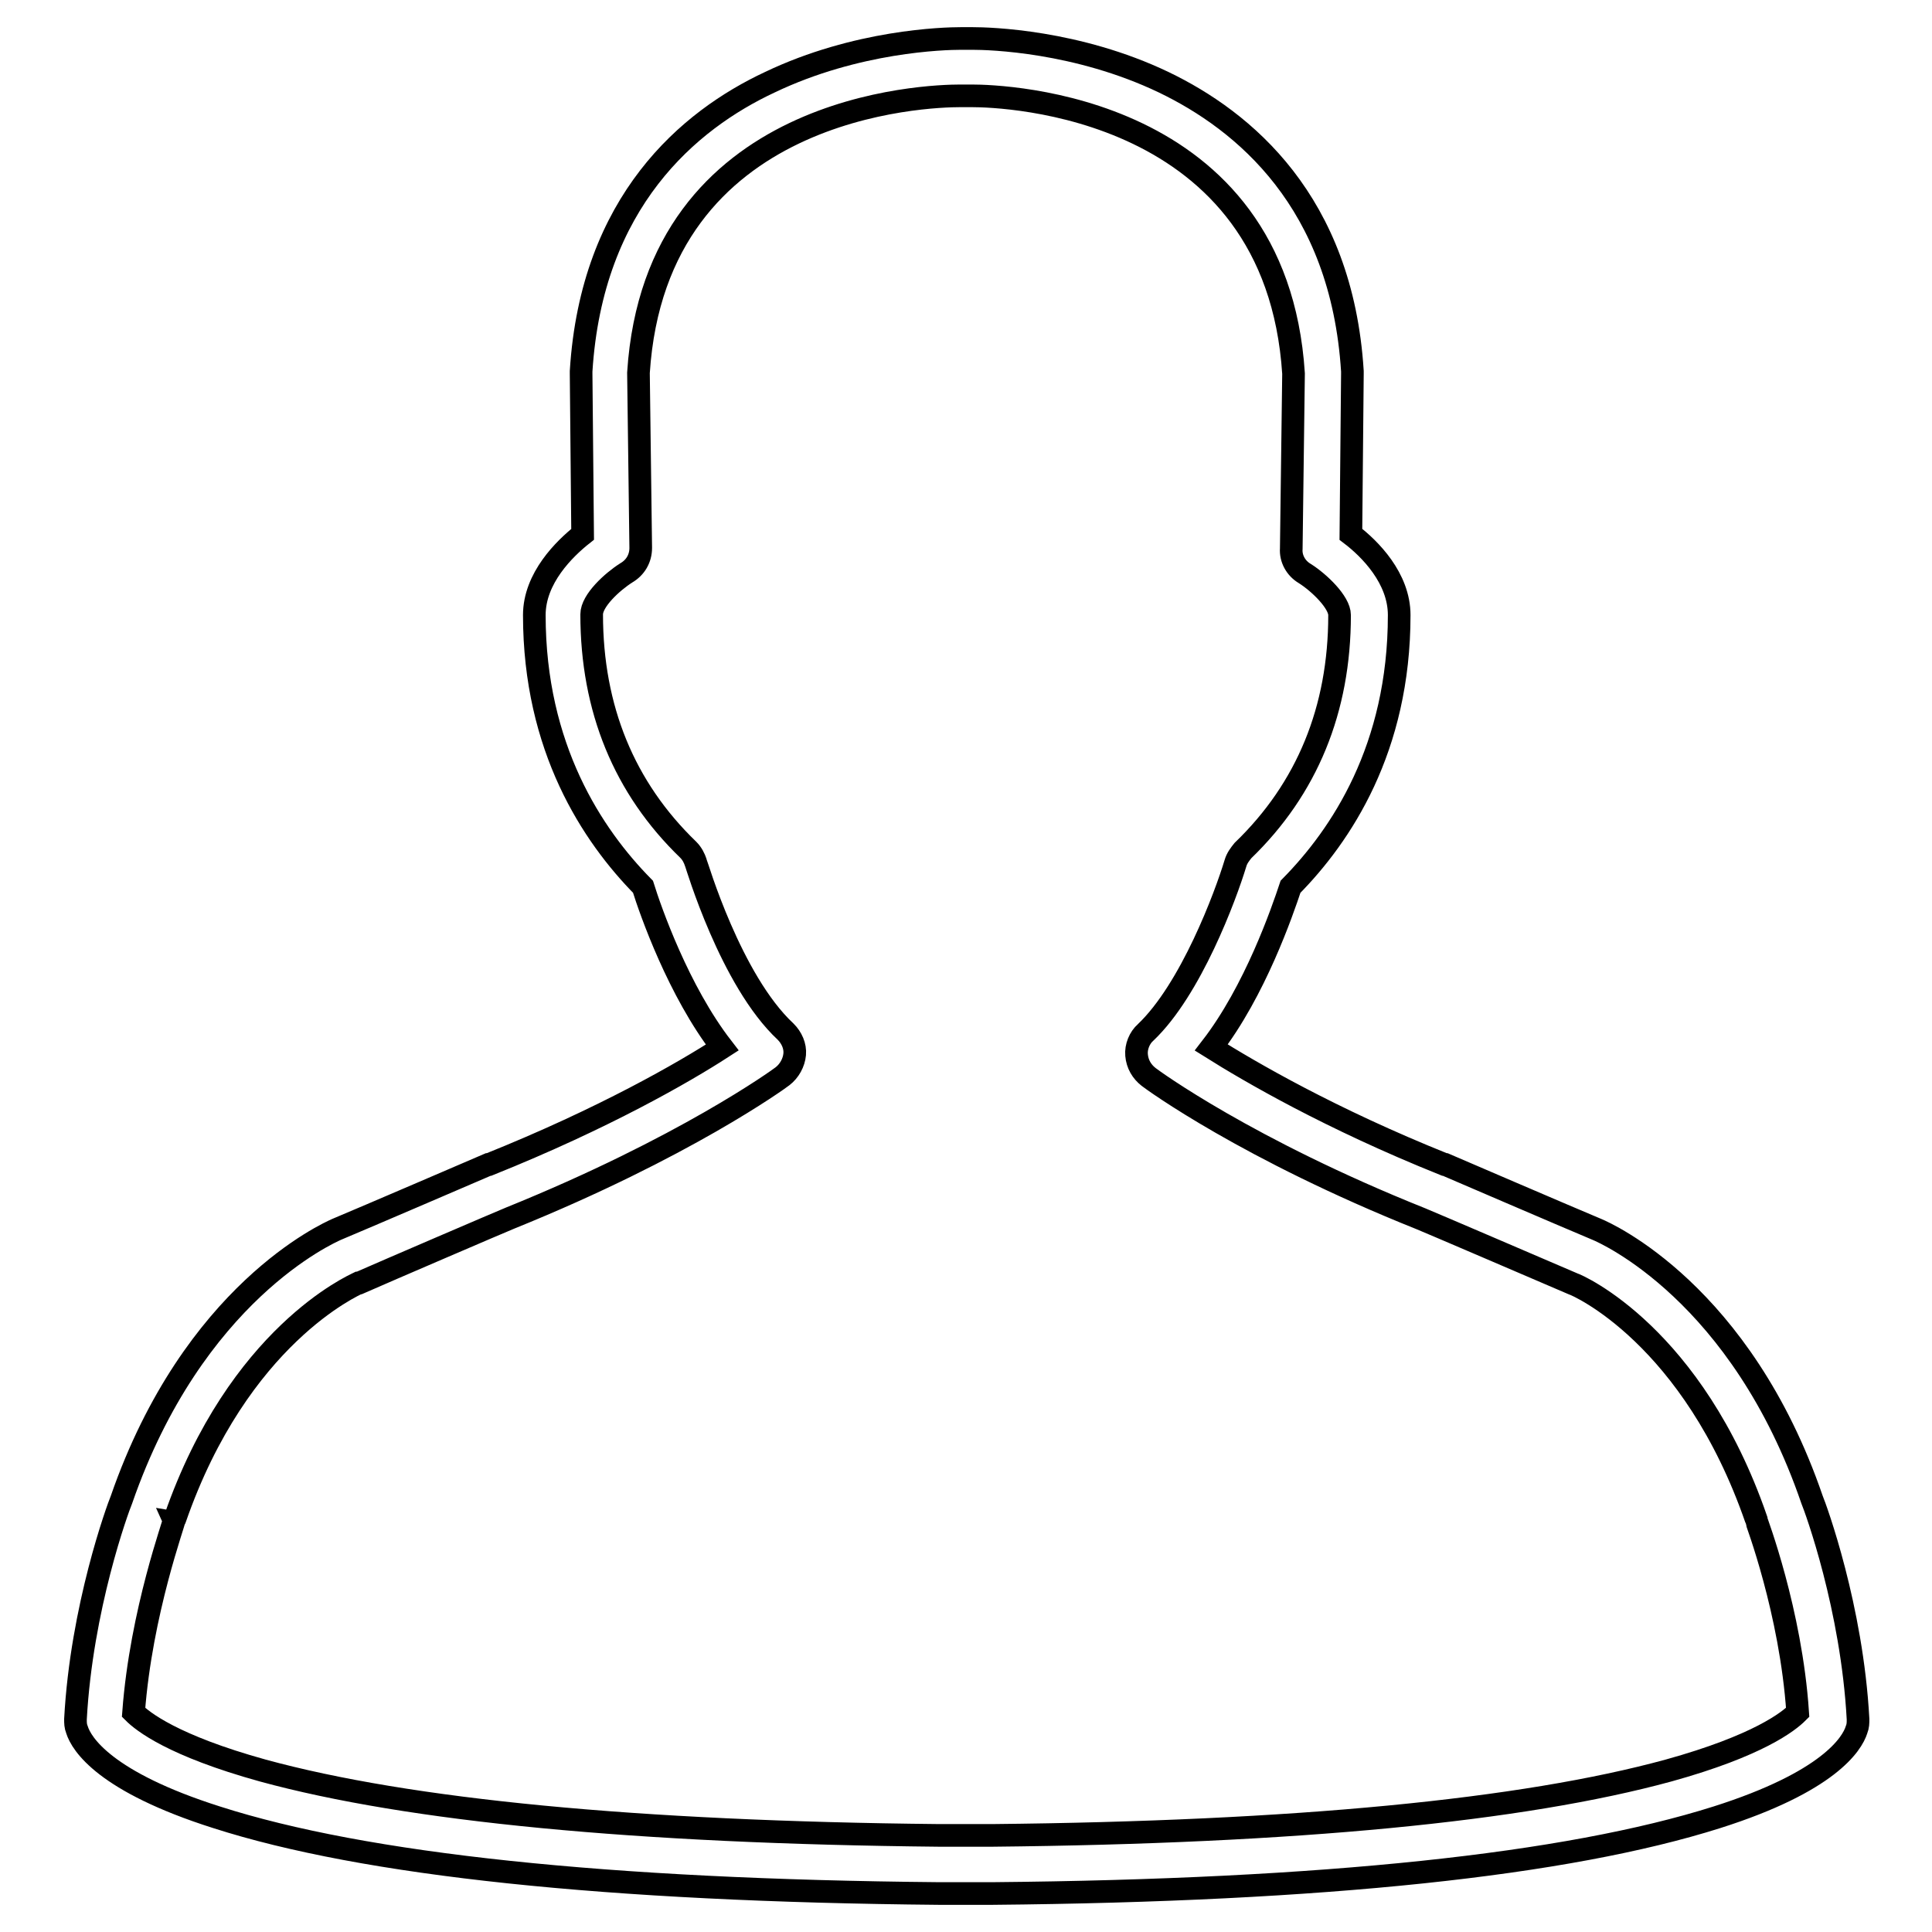
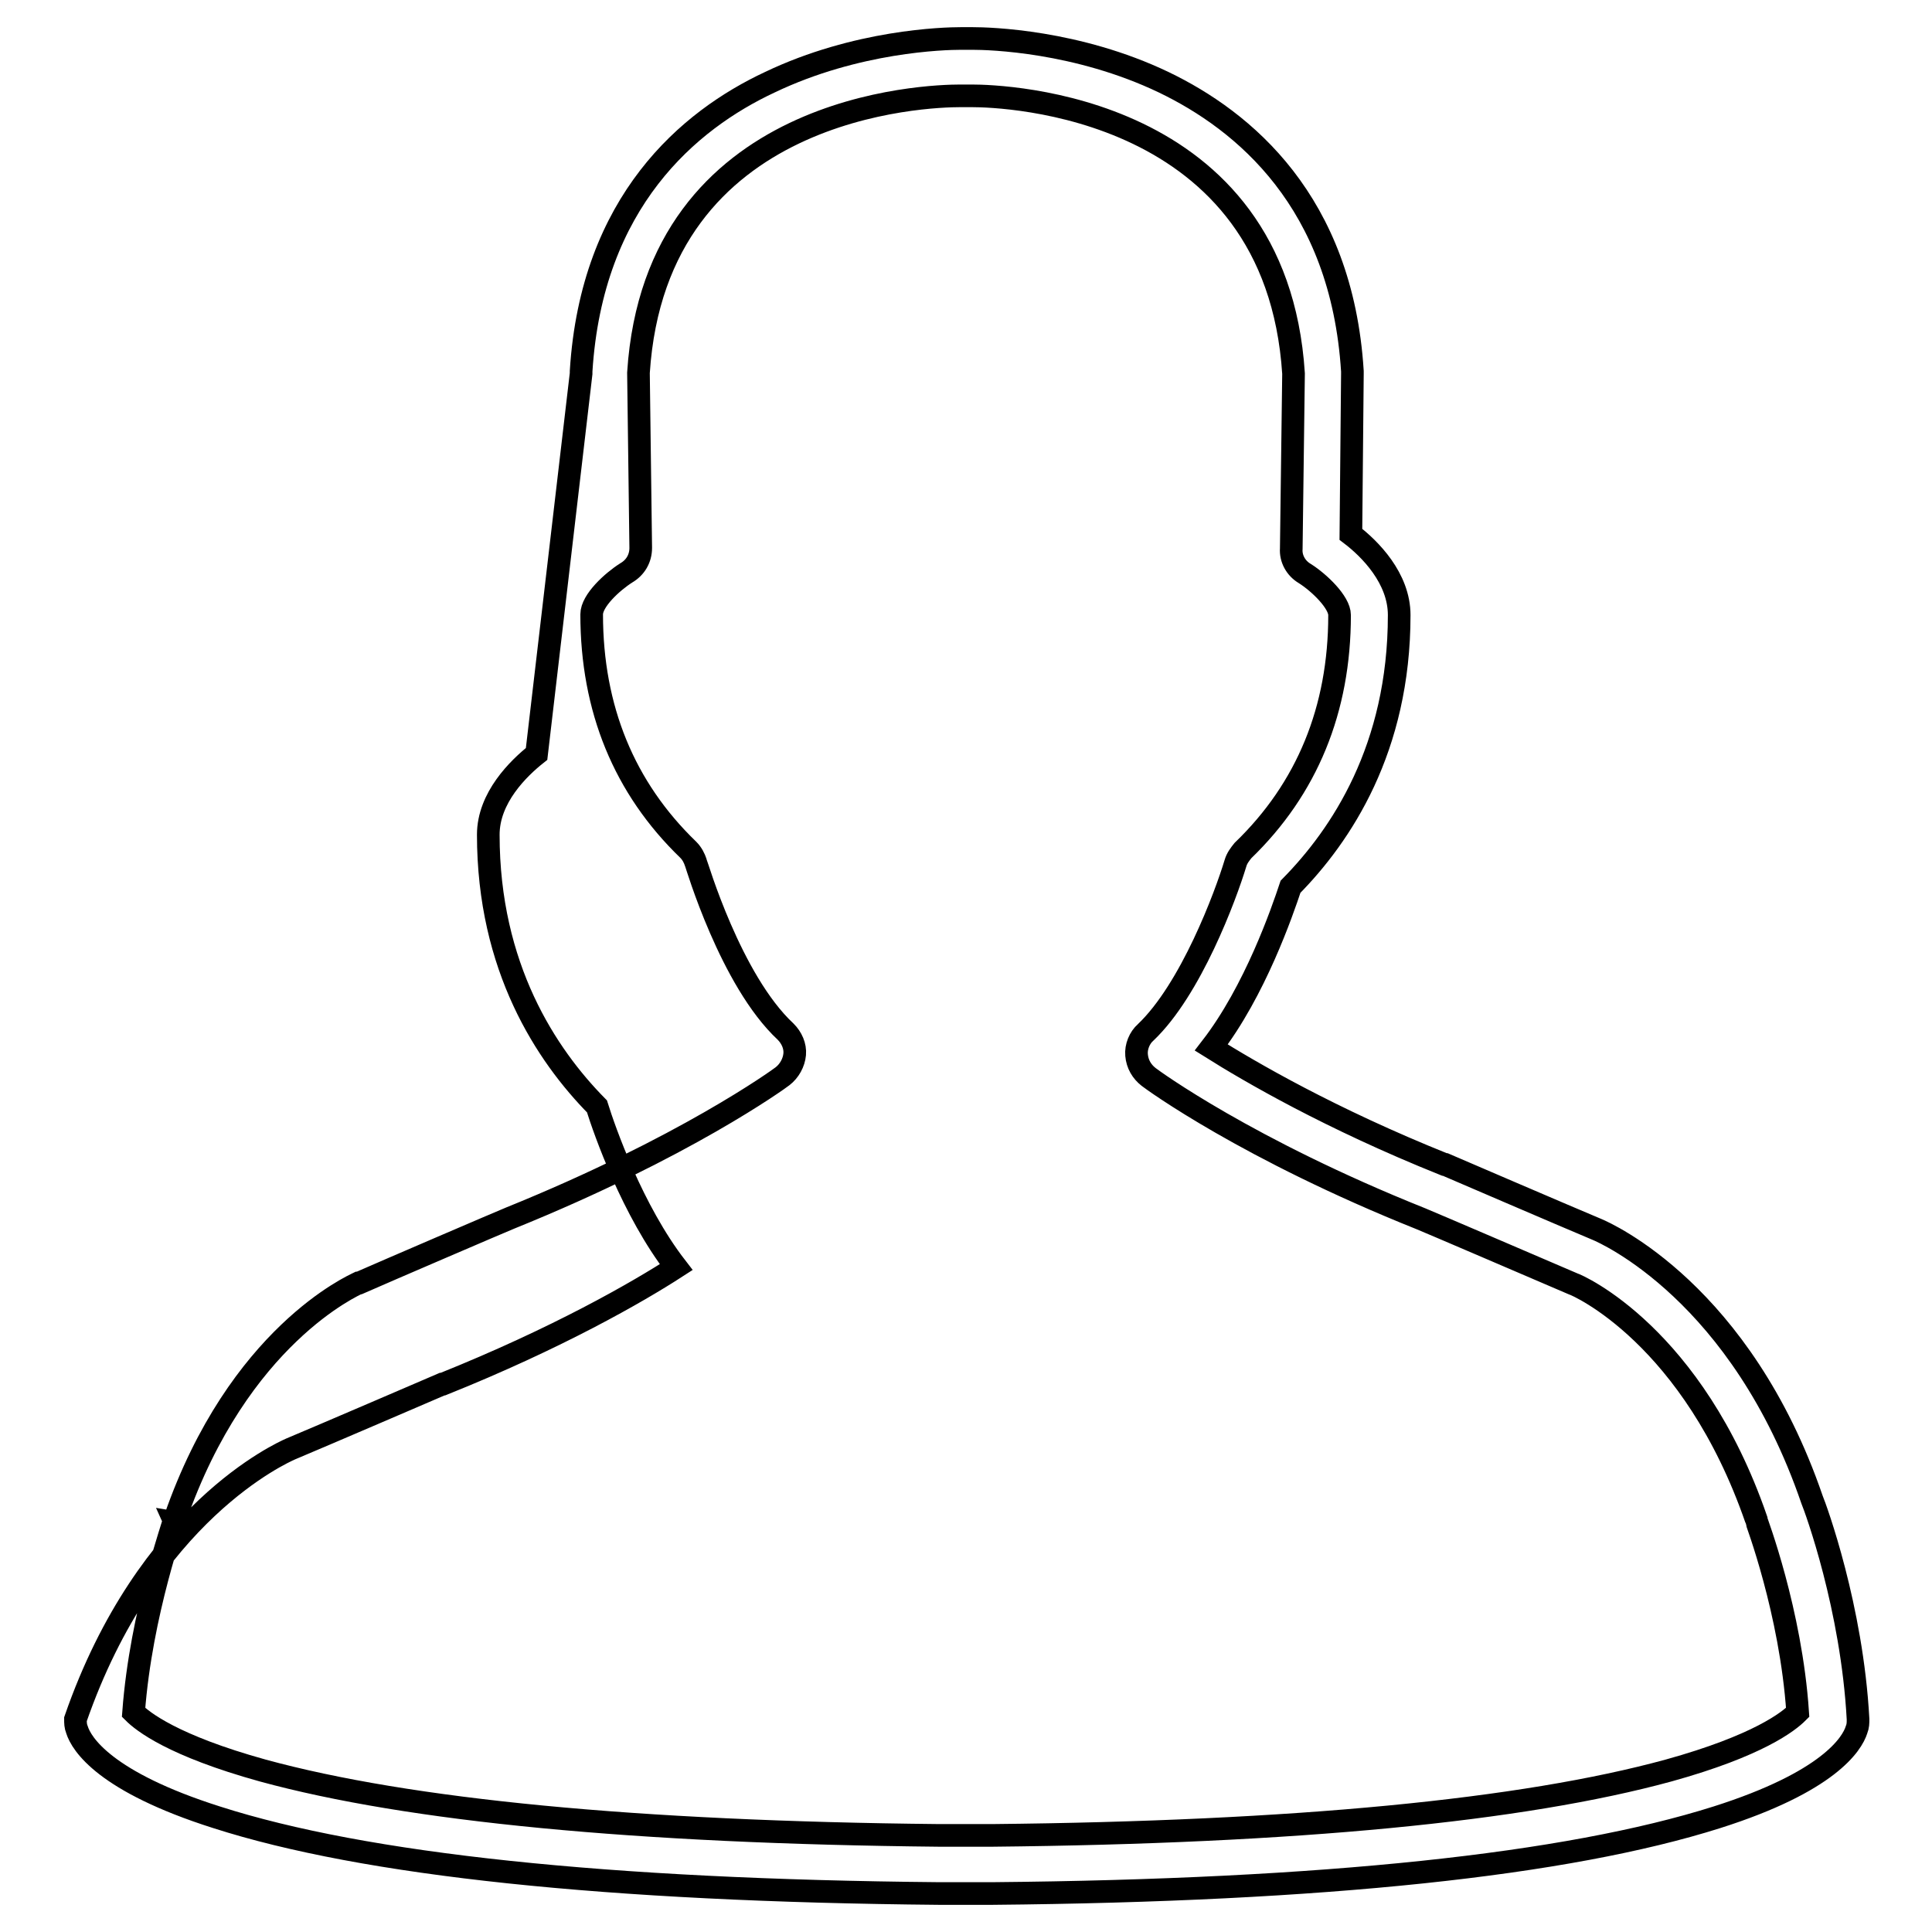
<svg xmlns="http://www.w3.org/2000/svg" version="1.1" x="0px" y="0px" viewBox="0 0 256 256" enable-background="new 0 0 256 256" xml:space="preserve">
  <g>
    <g>
-       <path stroke-width="3" fill-opacity="0" stroke="#000000" d="M131.5,250.9h-7.1c-43.9-0.4-76.1-3.8-95.7-10.1c-14.8-4.7-17.9-9.7-18.5-11.6c-0.2-0.5-0.2-0.9-0.2-1.4c0.8-14.8,5.6-27.9,6.1-29.1c9.5-27.4,27.4-35.3,28.5-35.8c3.6-1.5,20.1-8.6,20.1-8.6c0,0,0.1,0,0.1,0c15.2-6.1,25.8-12.2,30.9-15.5c-5.8-7.5-9.5-18.1-10.5-21.3c-6.7-6.8-14.4-18.4-14.4-36c0-4.9,4-8.8,6.4-10.7L77,49.5c0-0.1,0-0.2,0-0.3c1.4-22.5,14.3-33.3,25-38.3c11.5-5.5,23.1-5.8,25.3-5.8c0.2,0,0.2,0,0.3,0h1c0,0,0.1,0,0.3,0c2.2,0,13.8,0.3,25.3,5.8c10.6,5.1,23.6,15.8,25,38.3c0,0.1,0,0.2,0,0.3l-0.2,21.3c2.5,1.9,6.4,5.8,6.4,10.7c0,17.7-7.7,29.2-14.4,36c-1.1,3.3-4.7,13.8-10.5,21.3c5.1,3.2,15.7,9.4,30.9,15.5c0,0,0,0,0.1,0c0,0,16.5,7.1,20.1,8.6c1.2,0.5,19.1,8.4,28.5,35.8c0.5,1.2,5.3,14.3,6.1,29.1c0,0.5,0,0.9-0.2,1.4c-0.6,1.9-3.7,6.9-18.5,11.6C207.6,247.1,175.4,250.5,131.5,250.9C131.6,250.9,131.6,250.9,131.5,250.9z M17.7,226.9c1.2,1.2,5.2,4.4,17.1,7.7c19.4,5.3,49.5,8.2,89.6,8.6h7.1c40.1-0.4,70.2-3.3,89.6-8.6c11.9-3.3,15.9-6.5,17.1-7.7c-0.9-13.4-5.5-25.4-5.5-25.5c0-0.1,0-0.1,0-0.1c-8.4-24.3-23.6-31-24.3-31.2c-3.5-1.5-19.1-8.2-20.1-8.6c-23-9.2-35.6-18.4-36.1-18.8c-0.9-0.7-1.5-1.7-1.6-2.9c-0.1-1.1,0.4-2.3,1.2-3c6-5.7,10.6-18.1,11.9-22.4c0.2-0.7,0.6-1.2,1-1.7c8.5-8.2,12.8-18.7,12.8-31.2c0-1.7-2.7-4.3-4.6-5.5c-1.2-0.7-1.9-2-1.8-3.3l0.3-23.2c-2.3-35.7-38.5-36.8-42.6-36.8h-0.2c0,0,0,0-0.1,0h-1c0,0,0,0-0.1,0h-0.2c-4.1,0-40.3,1-42.6,36.7l0.3,23.2c0,1.4-0.7,2.6-1.9,3.3c-1.9,1.2-4.6,3.7-4.6,5.5c0,12.5,4.3,23,12.8,31.2c0.5,0.5,0.8,1.1,1,1.7c0.1,0.2,4.6,15.6,11.9,22.4c0.8,0.8,1.3,1.9,1.2,3c-0.1,1.1-0.7,2.2-1.6,2.9c-0.5,0.4-13.1,9.5-36.1,18.8c-1,0.4-16.6,7.1-20,8.6c0,0,0,0-0.1,0c-0.6,0.3-15.9,7-24.3,31.2c0,0,0,0.1-0.1,0.1C23.2,201.5,18.7,213.5,17.7,226.9z" />
+       <path stroke-width="3" fill-opacity="0" stroke="#000000" d="M131.5,250.9h-7.1c-43.9-0.4-76.1-3.8-95.7-10.1c-14.8-4.7-17.9-9.7-18.5-11.6c-0.2-0.5-0.2-0.9-0.2-1.4c9.5-27.4,27.4-35.3,28.5-35.8c3.6-1.5,20.1-8.6,20.1-8.6c0,0,0.1,0,0.1,0c15.2-6.1,25.8-12.2,30.9-15.5c-5.8-7.5-9.5-18.1-10.5-21.3c-6.7-6.8-14.4-18.4-14.4-36c0-4.9,4-8.8,6.4-10.7L77,49.5c0-0.1,0-0.2,0-0.3c1.4-22.5,14.3-33.3,25-38.3c11.5-5.5,23.1-5.8,25.3-5.8c0.2,0,0.2,0,0.3,0h1c0,0,0.1,0,0.3,0c2.2,0,13.8,0.3,25.3,5.8c10.6,5.1,23.6,15.8,25,38.3c0,0.1,0,0.2,0,0.3l-0.2,21.3c2.5,1.9,6.4,5.8,6.4,10.7c0,17.7-7.7,29.2-14.4,36c-1.1,3.3-4.7,13.8-10.5,21.3c5.1,3.2,15.7,9.4,30.9,15.5c0,0,0,0,0.1,0c0,0,16.5,7.1,20.1,8.6c1.2,0.5,19.1,8.4,28.5,35.8c0.5,1.2,5.3,14.3,6.1,29.1c0,0.5,0,0.9-0.2,1.4c-0.6,1.9-3.7,6.9-18.5,11.6C207.6,247.1,175.4,250.5,131.5,250.9C131.6,250.9,131.6,250.9,131.5,250.9z M17.7,226.9c1.2,1.2,5.2,4.4,17.1,7.7c19.4,5.3,49.5,8.2,89.6,8.6h7.1c40.1-0.4,70.2-3.3,89.6-8.6c11.9-3.3,15.9-6.5,17.1-7.7c-0.9-13.4-5.5-25.4-5.5-25.5c0-0.1,0-0.1,0-0.1c-8.4-24.3-23.6-31-24.3-31.2c-3.5-1.5-19.1-8.2-20.1-8.6c-23-9.2-35.6-18.4-36.1-18.8c-0.9-0.7-1.5-1.7-1.6-2.9c-0.1-1.1,0.4-2.3,1.2-3c6-5.7,10.6-18.1,11.9-22.4c0.2-0.7,0.6-1.2,1-1.7c8.5-8.2,12.8-18.7,12.8-31.2c0-1.7-2.7-4.3-4.6-5.5c-1.2-0.7-1.9-2-1.8-3.3l0.3-23.2c-2.3-35.7-38.5-36.8-42.6-36.8h-0.2c0,0,0,0-0.1,0h-1c0,0,0,0-0.1,0h-0.2c-4.1,0-40.3,1-42.6,36.7l0.3,23.2c0,1.4-0.7,2.6-1.9,3.3c-1.9,1.2-4.6,3.7-4.6,5.5c0,12.5,4.3,23,12.8,31.2c0.5,0.5,0.8,1.1,1,1.7c0.1,0.2,4.6,15.6,11.9,22.4c0.8,0.8,1.3,1.9,1.2,3c-0.1,1.1-0.7,2.2-1.6,2.9c-0.5,0.4-13.1,9.5-36.1,18.8c-1,0.4-16.6,7.1-20,8.6c0,0,0,0-0.1,0c-0.6,0.3-15.9,7-24.3,31.2c0,0,0,0.1-0.1,0.1C23.2,201.5,18.7,213.5,17.7,226.9z" />
    </g>
  </g>
</svg>